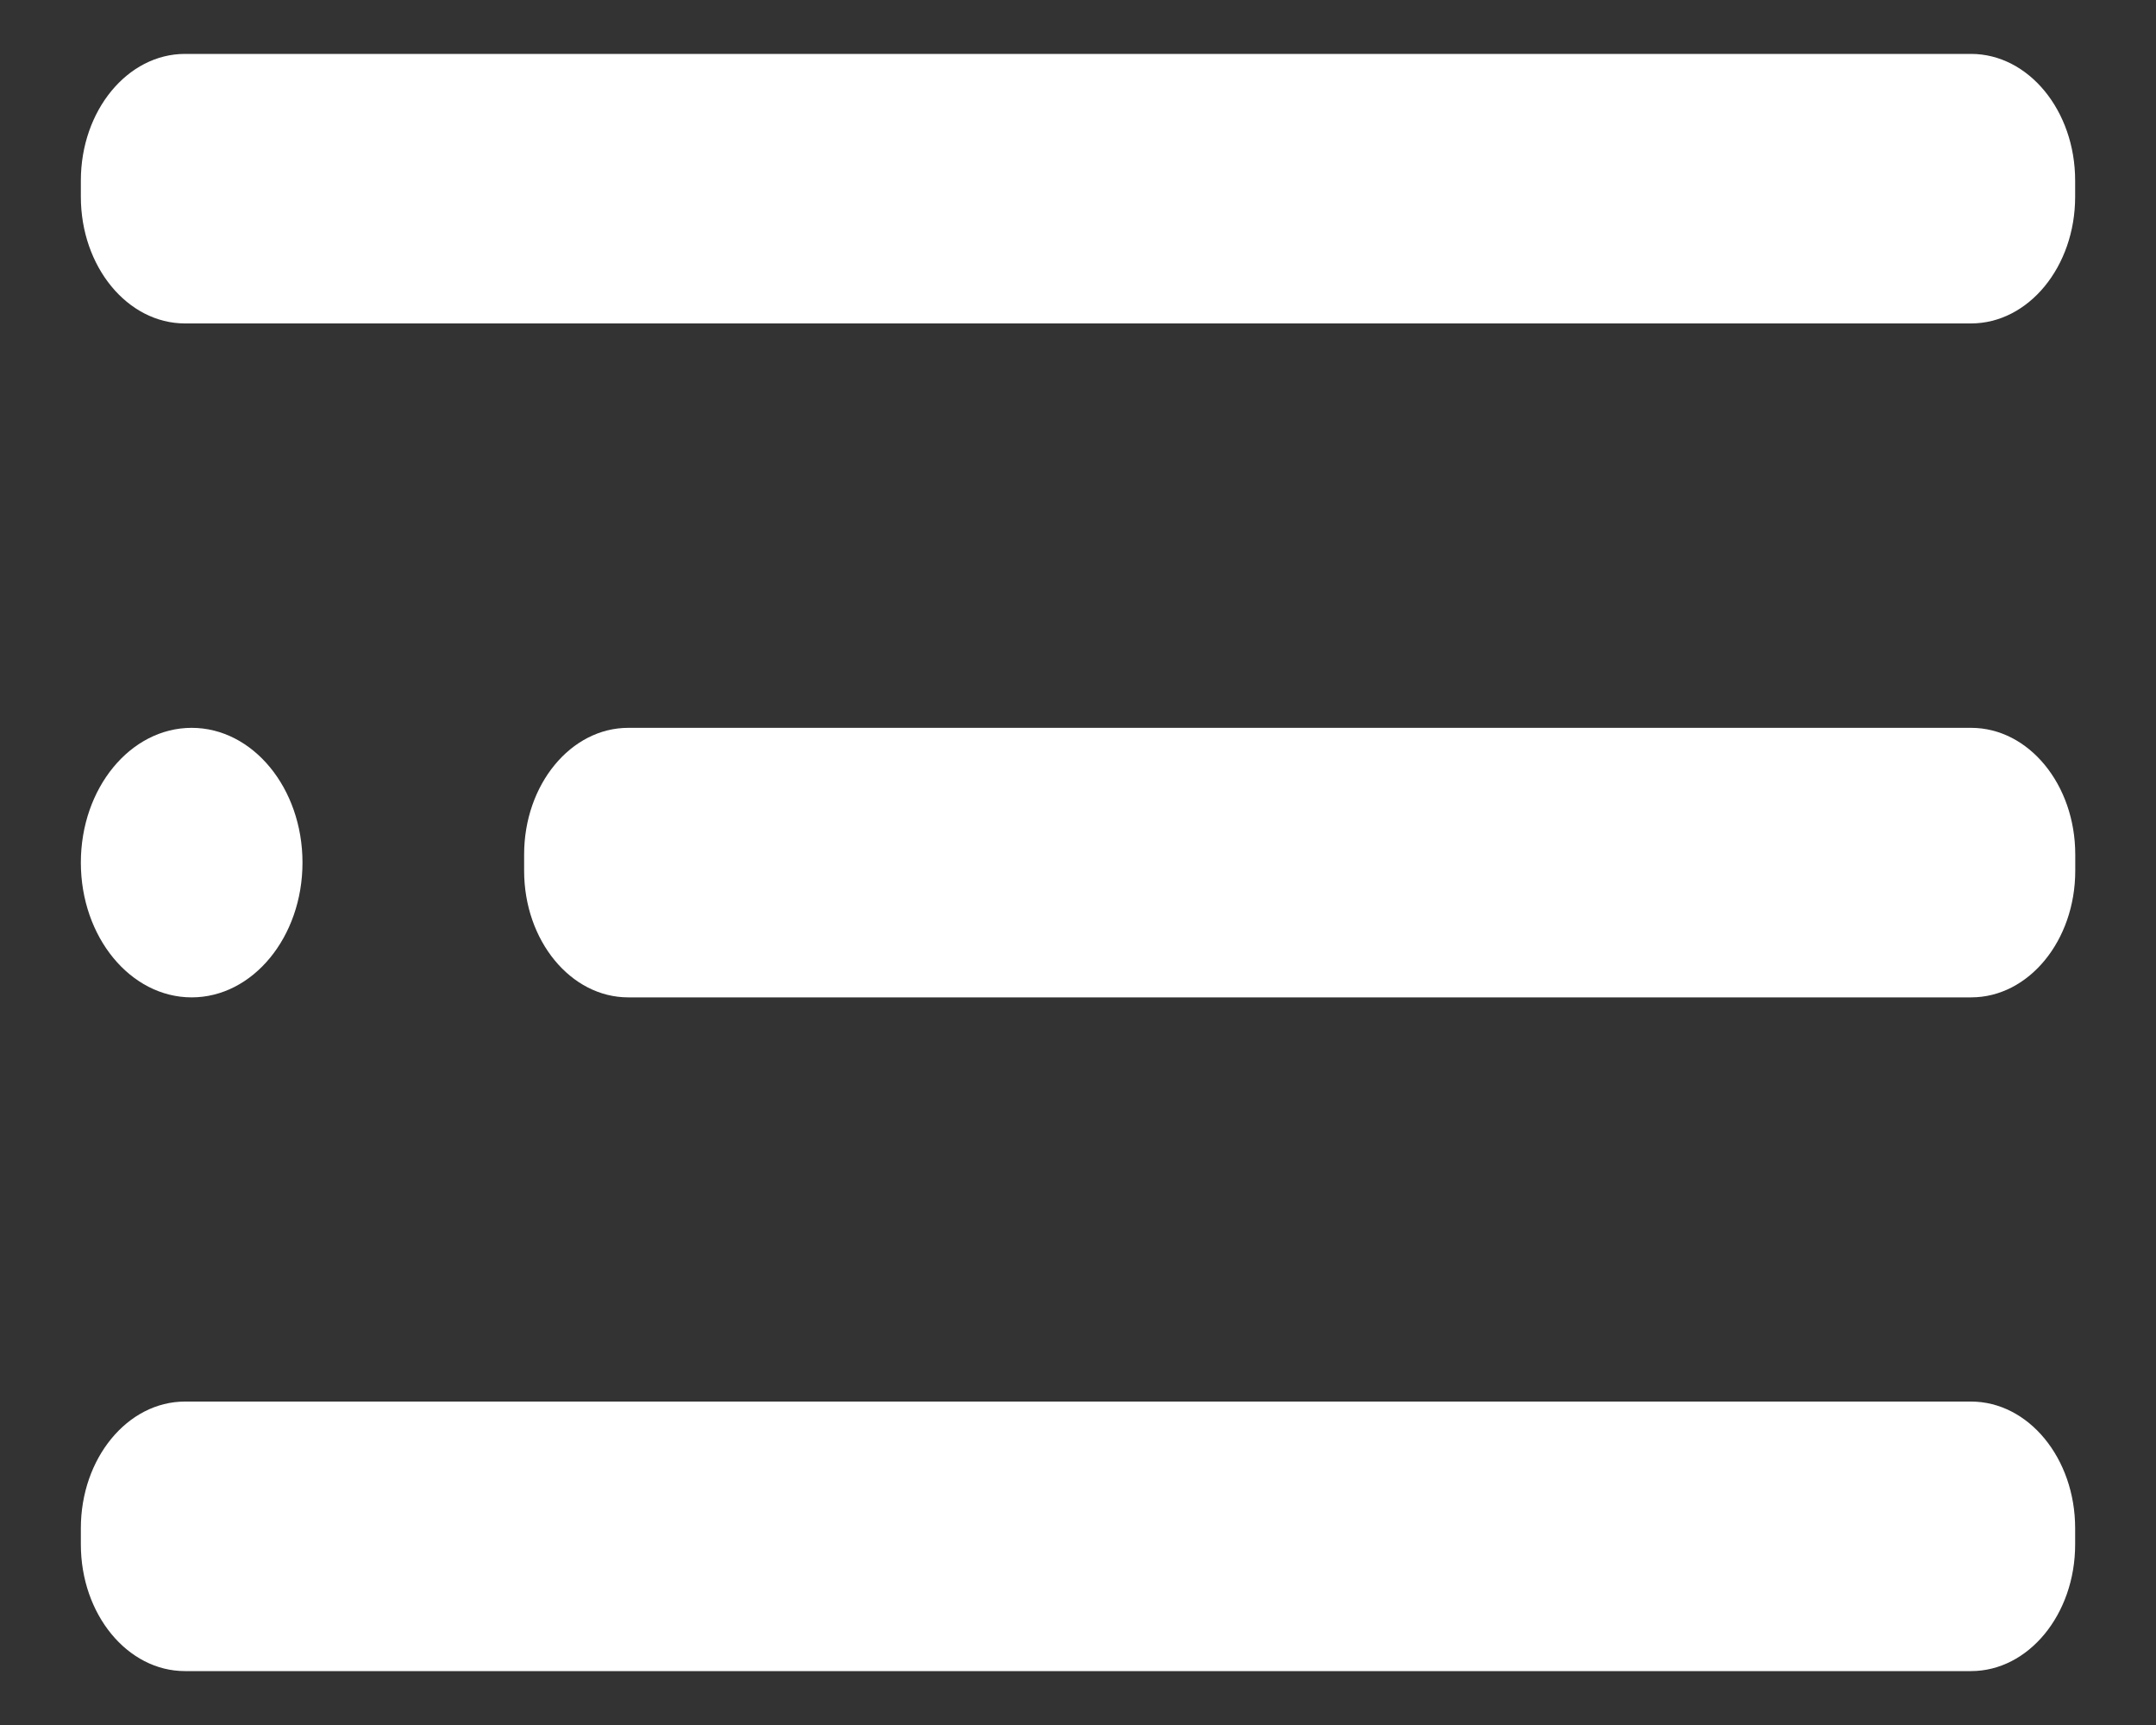
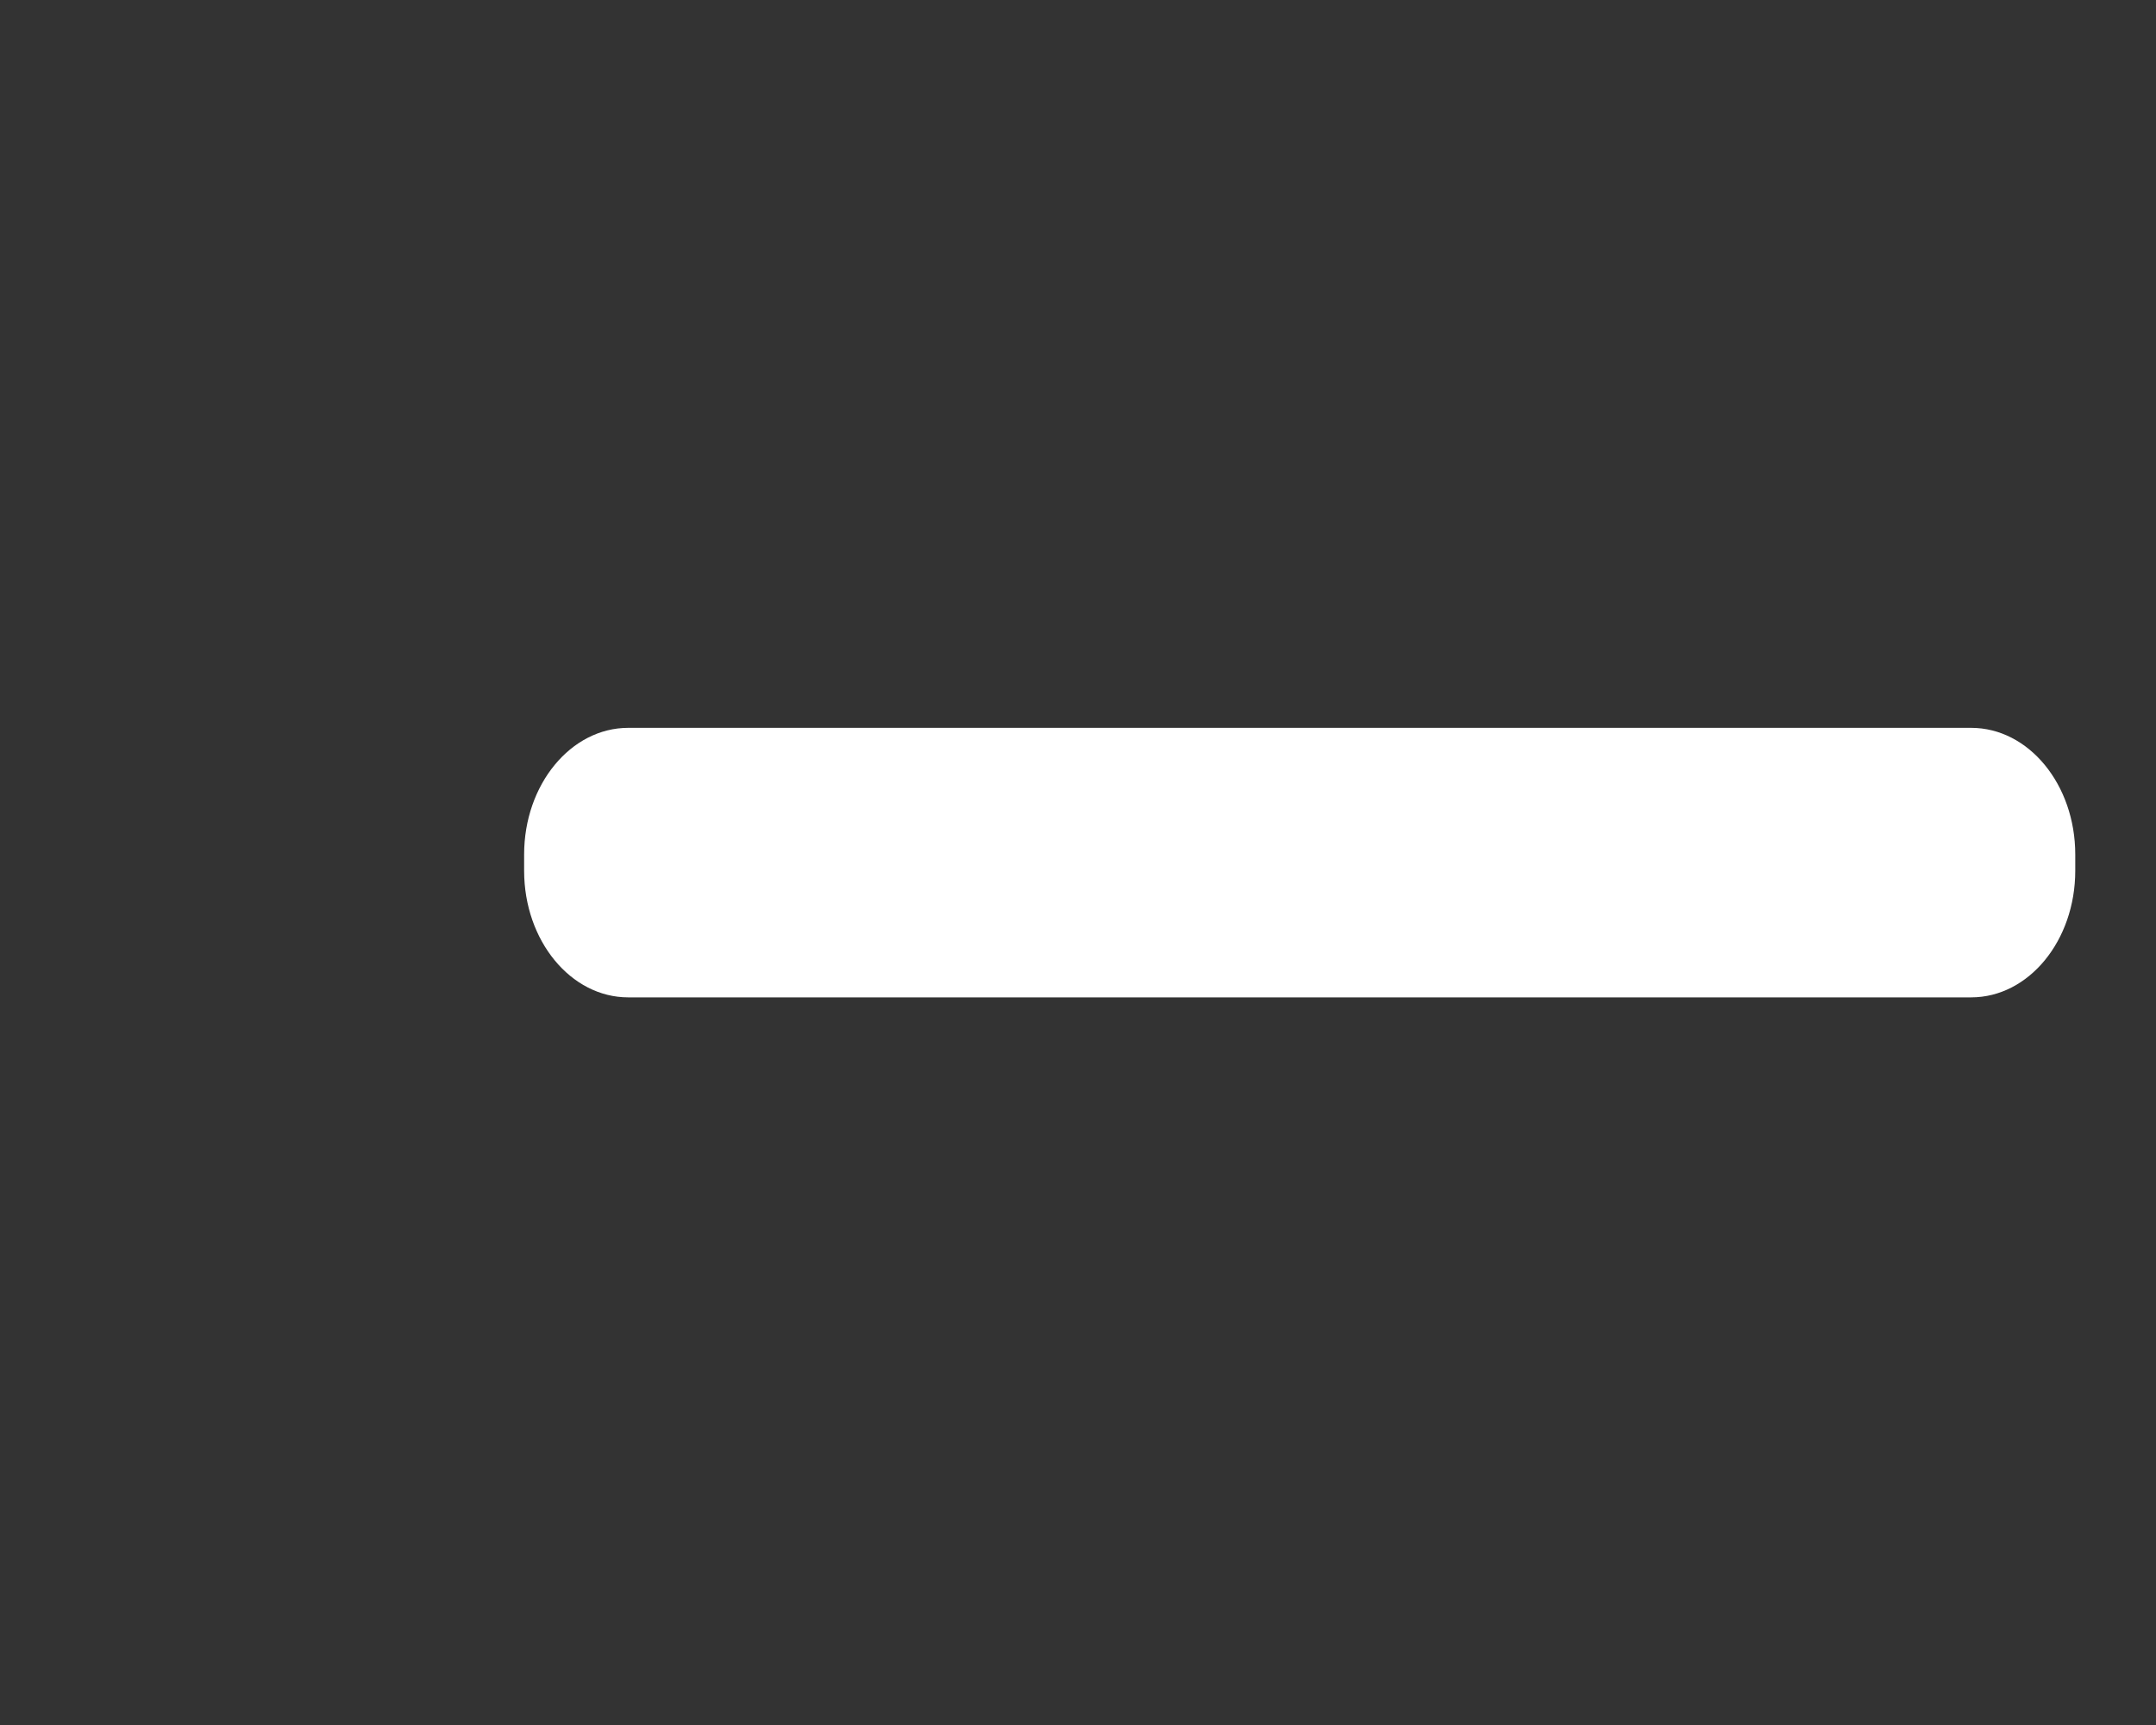
<svg xmlns="http://www.w3.org/2000/svg" width="20" height="16" viewBox="0 0 20 16" fill="none">
  <rect x="0" y="0" width="20" height="16" fill="#333333" stroke="none" />
-   <path d="M1.778 9.251C2.345 9.251 2.806 8.691 2.806 8.001C2.806 7.31 2.345 6.751 1.778 6.751C1.21 6.751 0.75 7.31 0.75 8.001C0.75 8.691 1.21 9.251 1.778 9.251Z" fill="white" />
  <path d="M18.285 6.751H5.828C5.295 6.751 4.862 7.277 4.862 7.926V8.076C4.862 8.725 5.295 9.251 5.828 9.251H18.285C18.819 9.251 19.251 8.725 19.251 8.076V7.926C19.251 7.277 18.819 6.751 18.285 6.751Z" fill="white" />
-   <path d="M18.284 13H1.716C1.183 13 0.75 13.526 0.75 14.175V14.325C0.75 14.974 1.183 15.5 1.716 15.5H18.284C18.817 15.5 19.25 14.974 19.25 14.325V14.175C19.25 13.526 18.817 13 18.284 13Z" fill="white" />
-   <path d="M18.284 0.5H1.716C1.183 0.5 0.75 1.026 0.75 1.675V1.825C0.75 2.474 1.183 3 1.716 3H18.284C18.817 3 19.25 2.474 19.25 1.825V1.675C19.25 1.026 18.817 0.5 18.284 0.5Z" fill="white" />
</svg>